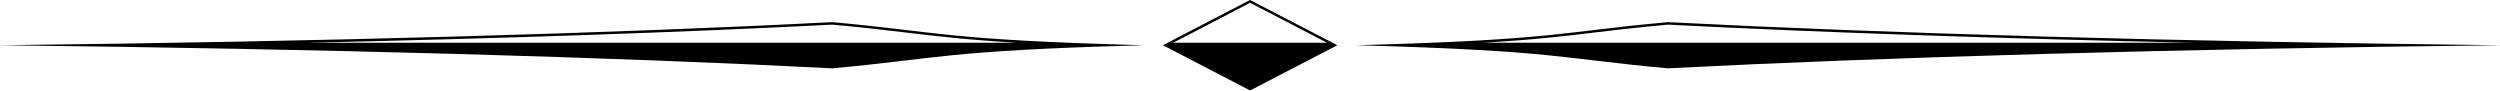
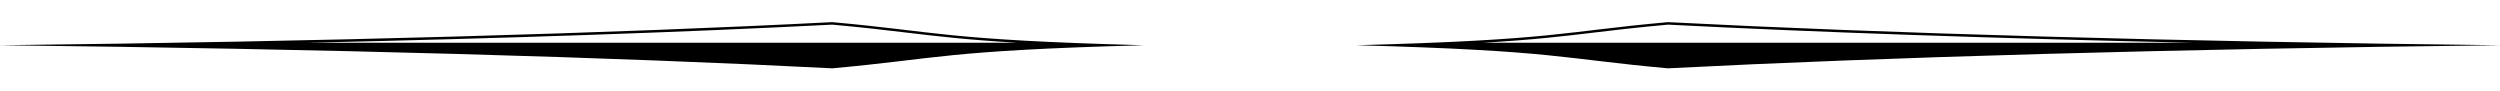
<svg xmlns="http://www.w3.org/2000/svg" height="18.1" preserveAspectRatio="xMidYMid meet" version="1.0" viewBox="0.0 0.0 499.1 18.1" width="499.1" zoomAndPan="magnify">
  <g>
    <g>
      <g id="change1_1">
        <path d="M228.32,9.03c-40.05-1.07-40.78-2.68-62.18-4.61C122.54,6.66,65.02,8.3,0,9.03H0c65.02,.73,122.54,2.37,166.14,4.61,21.4-1.93,22.12-3.54,62.18-4.61h0Zm-62.18-4.11c6.2,.56,10.59,1.08,14.85,1.59,6.24,.74,11.95,1.43,22.04,2.02H61.44c39.4-.86,74.91-2.08,104.7-3.61Z" />
        <path d="M499.13,9.03c-65.02-.73-122.54-2.36-166.15-4.61-21.4,1.93-22.12,3.54-62.18,4.61h0c40.06,1.08,40.78,2.68,62.18,4.61,43.6-2.24,101.12-3.88,166.15-4.61h0Zm-180.98-2.52c4.25-.51,8.65-1.03,14.85-1.59,29.79,1.53,65.3,2.75,104.7,3.61h-141.58c10.09-.59,15.8-1.27,22.04-2.02Z" />
-         <path d="M232.16,9.03l17.41,9.03,17.41-9.03L249.56,0l-17.41,9.03Zm2.05-.5l15.36-7.97,15.36,7.97h-30.72Z" />
      </g>
    </g>
  </g>
</svg>